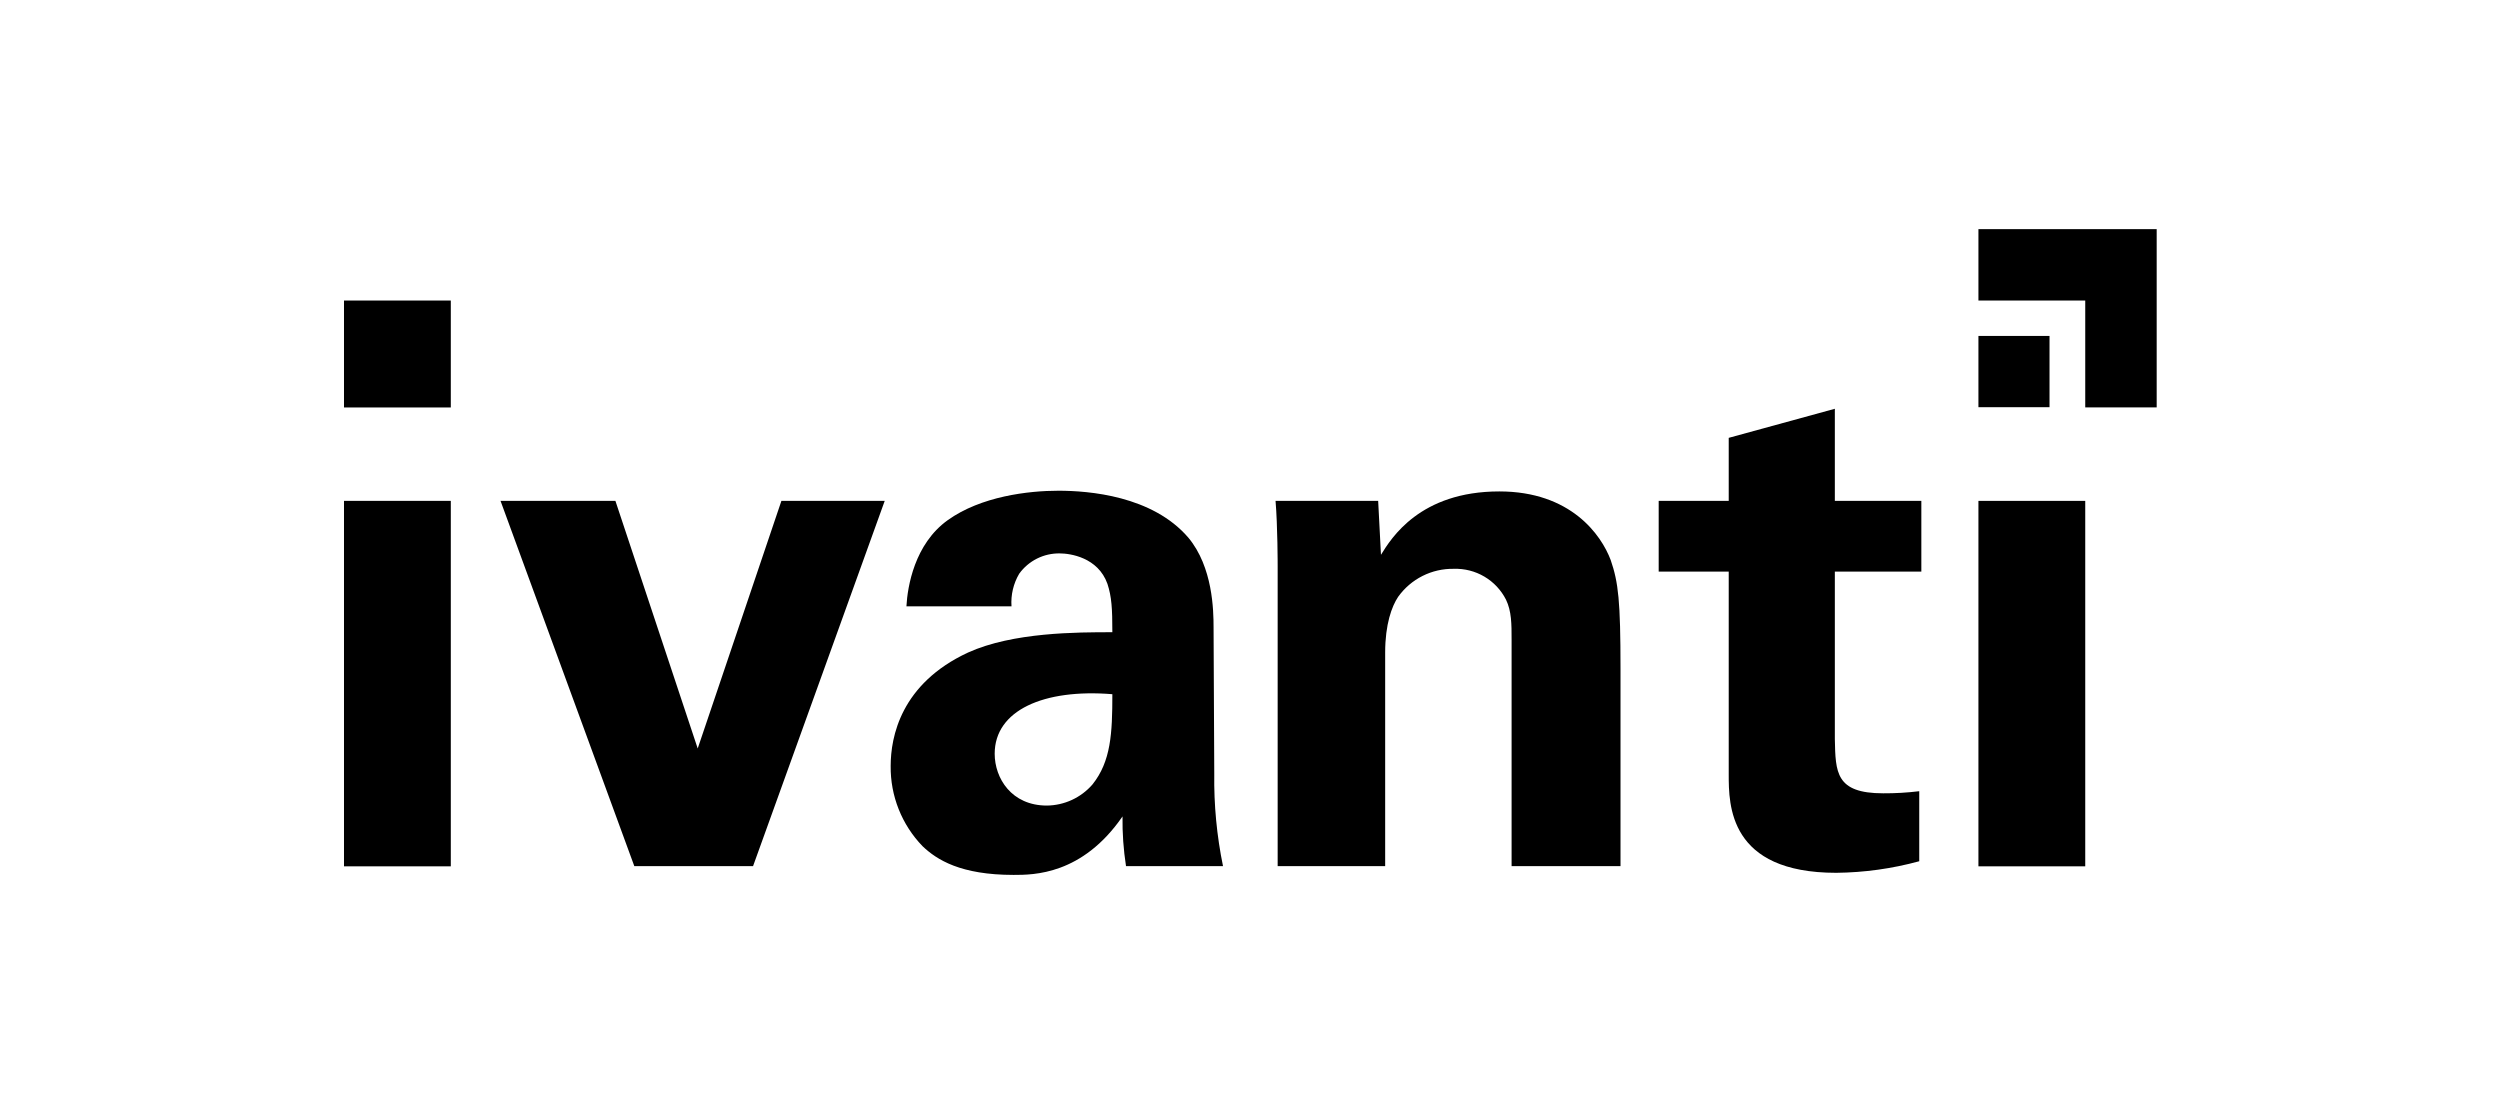
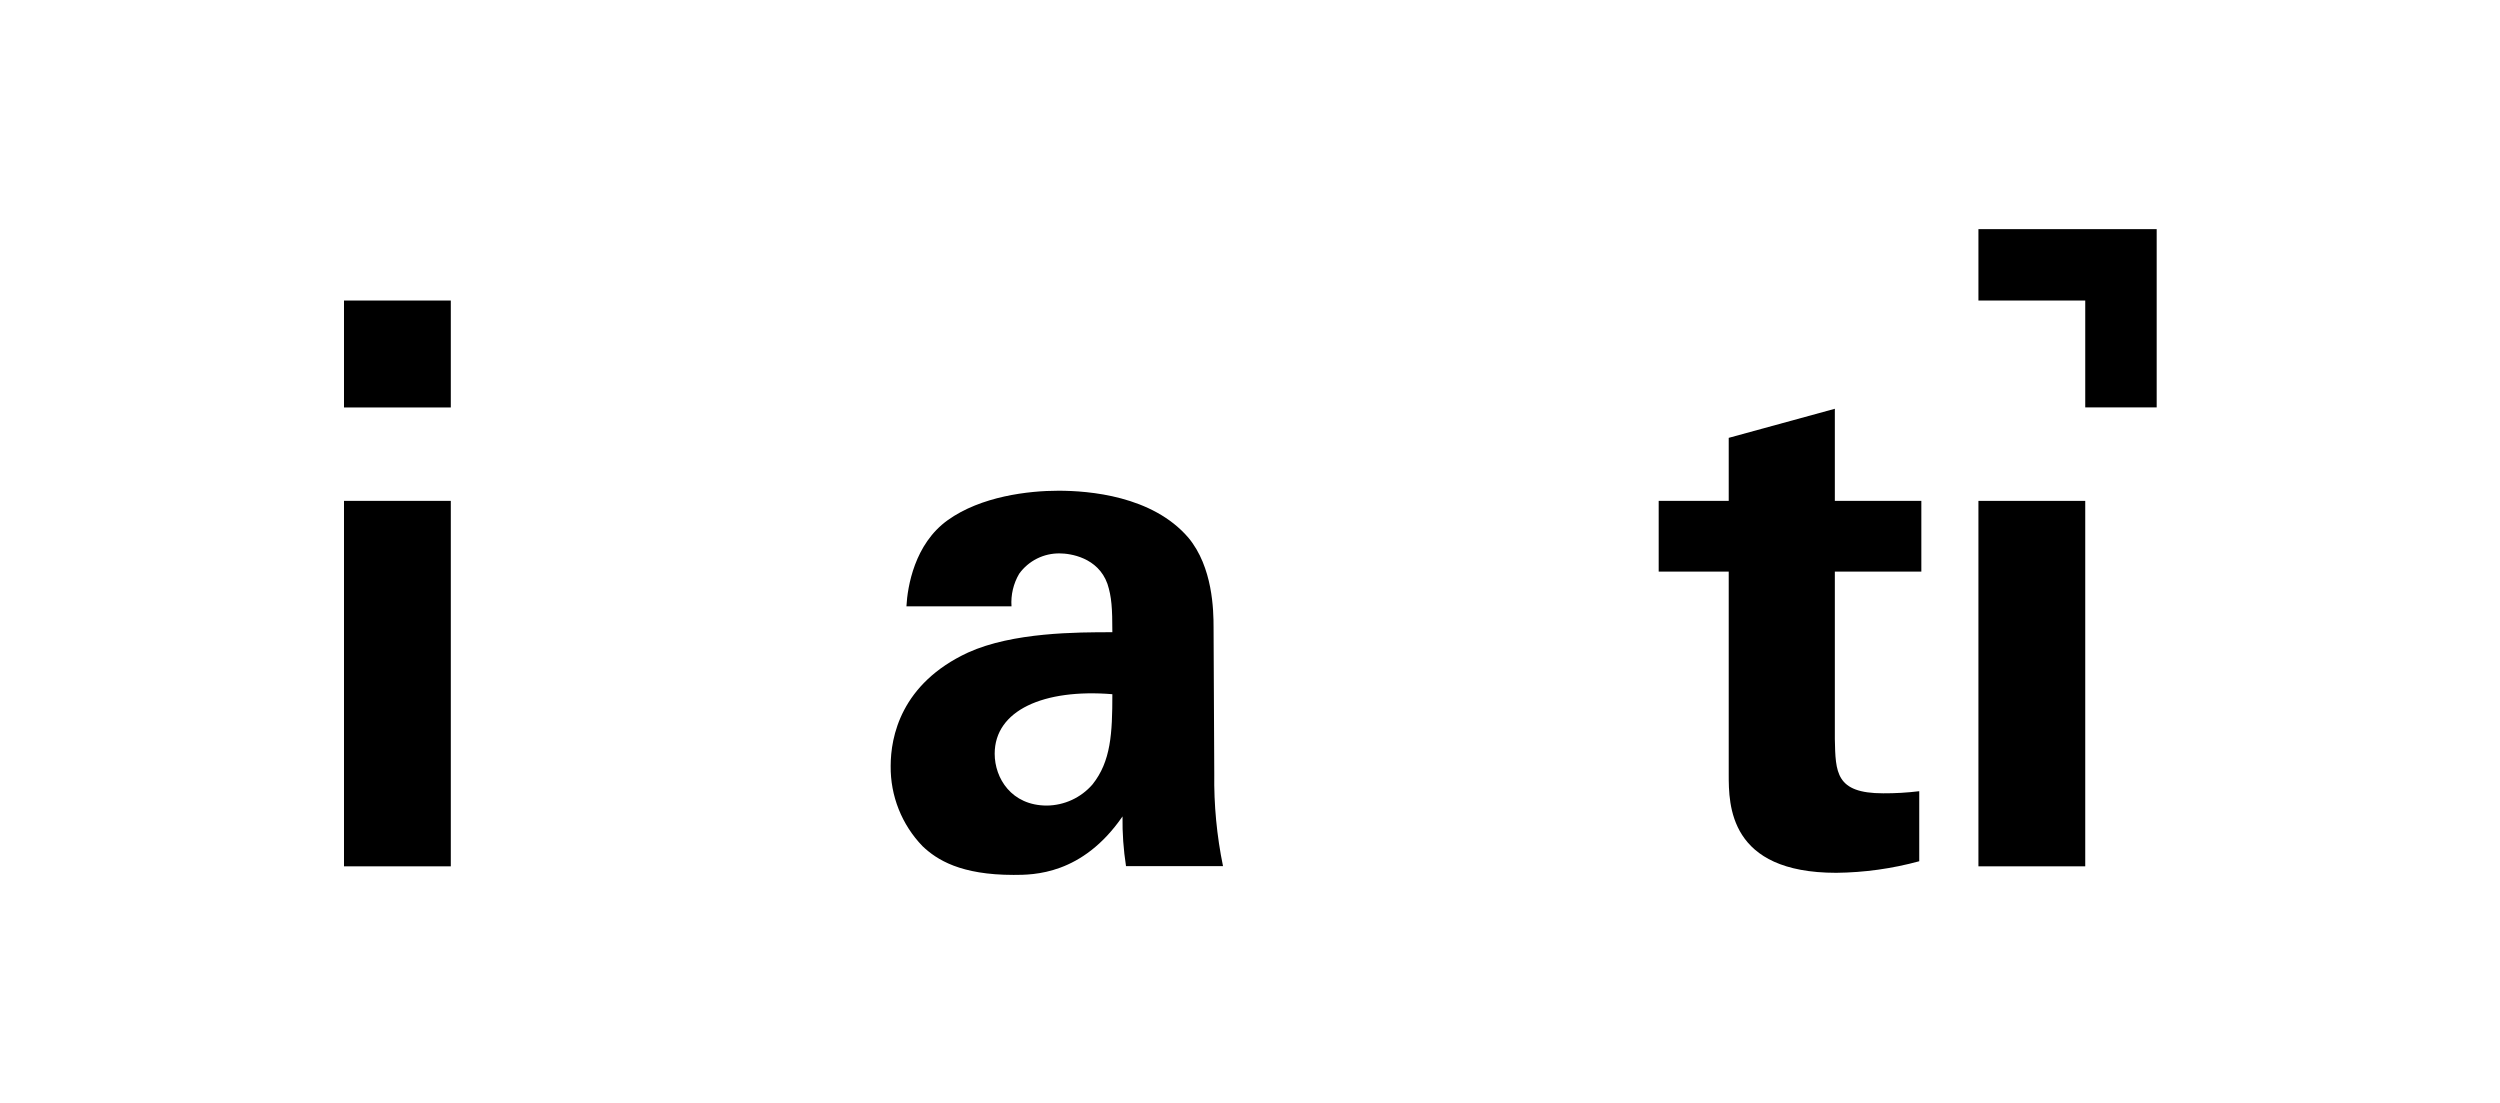
<svg xmlns="http://www.w3.org/2000/svg" width="331" height="146" viewBox="0 0 331 146" fill="none">
  <g clip-path="url(#clip0_318_12117)">
    <path d="M276.086 39.794V53.937H285.545V30.335H261.944V39.794H276.086Z" fill="black" />
-     <path d="M271.356 44.478H261.944V53.913H271.356V44.478Z" fill="black" />
    <path d="M59.687 39.795H45.545V53.946H59.687V39.795Z" fill="black" />
    <path d="M160.676 83.056C160.676 80.83 160.584 75.08 157.338 71.186C152.562 65.621 144.123 64.972 140.135 64.972C136.148 64.972 129.888 65.714 125.483 68.867C121.078 72.02 120.151 77.677 120.012 80.274H133.922C133.819 78.766 134.174 77.263 134.942 75.961C135.555 75.112 136.365 74.425 137.301 73.956C138.238 73.488 139.274 73.253 140.321 73.272C141.665 73.272 145.375 73.782 146.627 77.306C147.183 79.022 147.276 80.552 147.276 83.705C142.593 83.705 134.107 83.705 128.172 86.394C119.27 90.521 117.925 97.569 117.925 101.417C117.879 105.374 119.395 109.189 122.145 112.036C124.046 113.844 127.199 115.838 134.2 115.838C136.843 115.838 143.288 115.838 148.621 108.094C148.592 110.298 148.747 112.5 149.084 114.679H161.928C161.1 110.652 160.711 106.548 160.769 102.437L160.676 83.056ZM144.633 103.875C143.881 104.738 142.956 105.431 141.917 105.911C140.878 106.39 139.749 106.645 138.605 106.657C133.922 106.657 131.696 103.04 131.696 99.794C131.696 94.045 138.188 91.17 147.276 91.912C147.276 97.105 147.09 100.815 144.633 103.875Z" fill="black" />
    <path d="M242.933 54.122L228.883 57.971V66.317H219.61V75.683H228.883V102.53C228.883 106.564 228.883 115.56 243.118 115.56C246.832 115.522 250.525 115.008 254.108 114.029V104.756C252.523 104.95 250.928 105.043 249.332 105.034C243.026 105.034 243.026 102.252 242.933 97.847V75.683H254.386V66.317H242.933V54.122Z" fill="black" />
    <path d="M59.687 66.317H45.545V114.702H59.687V66.317Z" fill="black" />
-     <path d="M103.458 66.317L92.376 99.099L81.48 66.317H66.271L83.984 114.679H99.703L117.137 66.317H103.458Z" fill="black" />
-     <path d="M213.257 74.153C212.005 70.815 207.971 65.065 198.512 65.065C187.987 65.065 184.185 71.278 182.84 73.457L182.469 66.317H168.883C169.162 69.655 169.162 74.802 169.162 74.988V114.679H183.396V86.394C183.396 82.638 184.277 80.274 185.112 79.022C185.948 77.852 187.056 76.903 188.34 76.256C189.624 75.61 191.047 75.286 192.485 75.312C193.905 75.264 195.31 75.623 196.534 76.345C197.758 77.068 198.75 78.125 199.393 79.393C200.135 80.923 200.135 82.638 200.135 84.678V114.679H214.556V88.573C214.556 79.578 214.277 77.121 213.257 74.153Z" fill="black" />
-     <path d="M276.086 66.317H261.944V114.702H276.086V66.317Z" fill="black" />
+     <path d="M276.086 66.317H261.944V114.702H276.086Z" fill="black" />
  </g>
  <defs>
    <clipPath id="clip0_318_12117">
      <rect width="240" height="85.502" fill="white" transform="translate(45.545 30.335)" />
    </clipPath>
  </defs>
</svg>